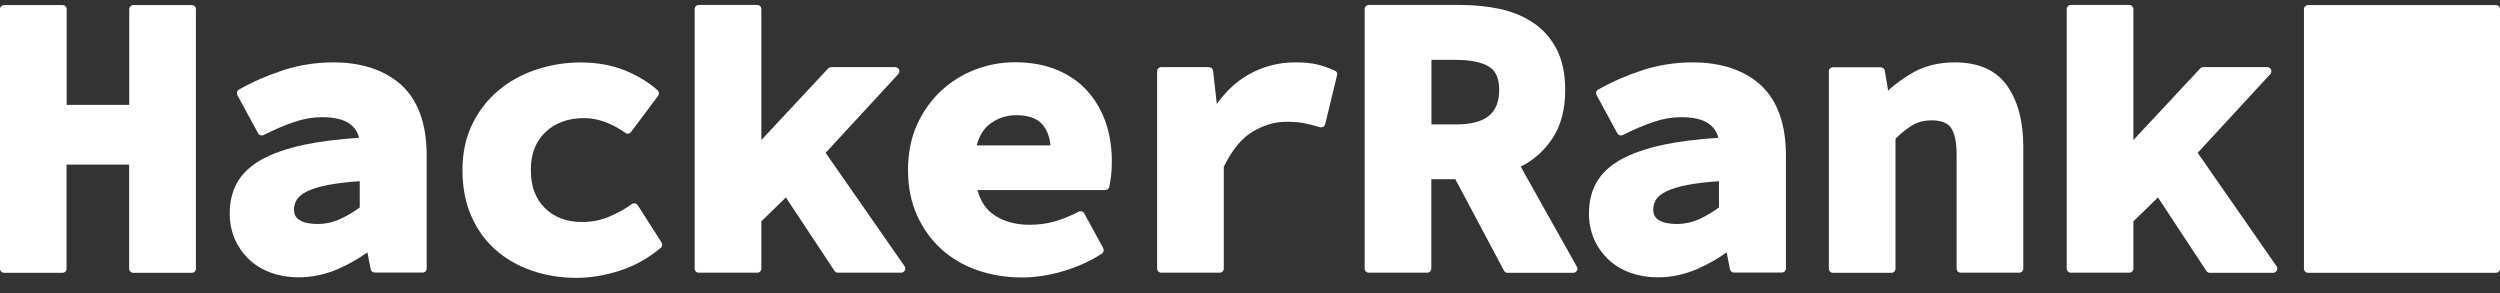
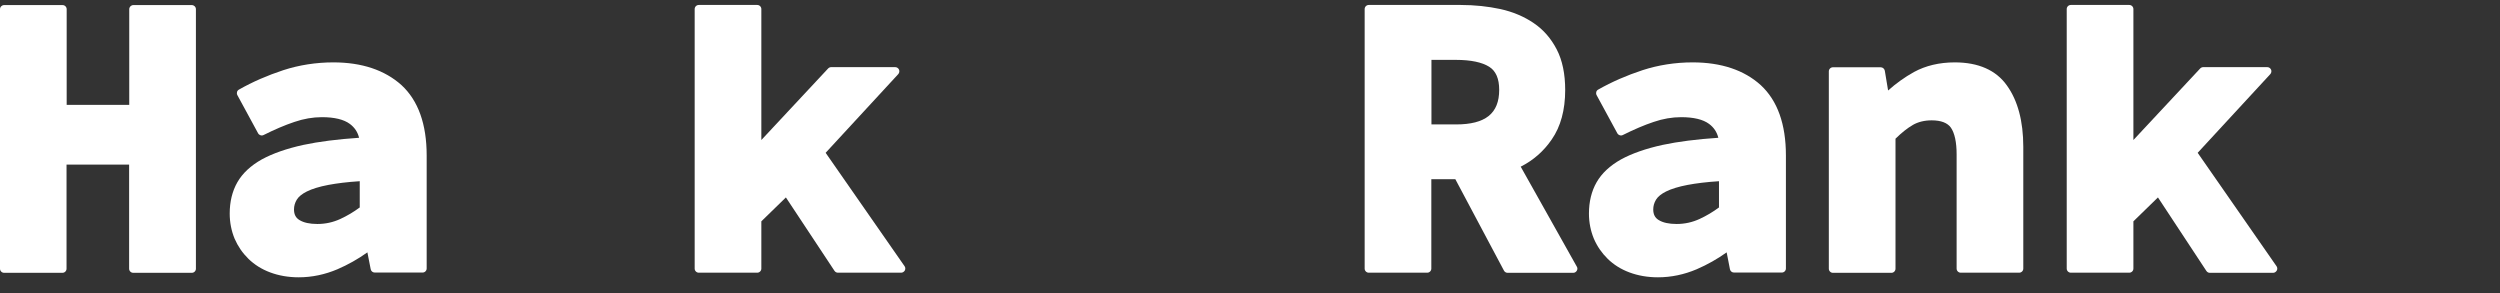
<svg xmlns="http://www.w3.org/2000/svg" width="145" height="17" viewBox="0 0 145 17" fill="none">
  <rect x="0" y="0" width="145" height="17" fill="#333333" stroke="none" />
  <path d="M11.126 0.295H7.734C7.603 0.295 7.496 0.402 7.496 0.533V6.084H3.867V0.533C3.867 0.402 3.76 0.295 3.629 0.295H0.237C0.107 0.295 0 0.402 0 0.533V15.586C0 15.716 0.107 15.823 0.237 15.823H3.622C3.752 15.823 3.859 15.716 3.859 15.586V9.545H7.489V15.586C7.489 15.716 7.596 15.823 7.726 15.823H11.126C11.256 15.823 11.363 15.716 11.363 15.586V0.533C11.363 0.402 11.256 0.295 11.126 0.295Z" fill="white" />
  <path d="M19.334 3.618C18.331 3.618 17.351 3.772 16.432 4.07C15.521 4.369 14.655 4.744 13.859 5.196C13.744 5.257 13.706 5.402 13.767 5.517L14.969 7.73C15.031 7.845 15.176 7.891 15.291 7.83C15.919 7.516 16.524 7.255 17.075 7.072C17.611 6.888 18.147 6.796 18.668 6.796C19.395 6.796 19.939 6.926 20.291 7.187C20.567 7.393 20.743 7.654 20.827 7.991C19.579 8.075 18.492 8.213 17.596 8.404C16.623 8.618 15.812 8.902 15.184 9.246C14.541 9.606 14.066 10.05 13.767 10.571C13.469 11.092 13.323 11.704 13.323 12.386C13.323 12.906 13.423 13.396 13.606 13.841C13.798 14.285 14.066 14.675 14.41 15.012C14.755 15.349 15.176 15.617 15.674 15.801C16.164 15.984 16.715 16.084 17.328 16.084C18.093 16.084 18.851 15.923 19.571 15.617C20.191 15.349 20.773 15.02 21.309 14.637L21.501 15.617C21.524 15.732 21.623 15.808 21.738 15.808H24.51C24.64 15.808 24.747 15.701 24.747 15.571V9.017C24.747 7.202 24.257 5.831 23.285 4.935C22.312 4.063 20.988 3.618 19.334 3.618ZM20.873 12.026C20.513 12.294 20.138 12.516 19.74 12.7C19.326 12.891 18.882 12.991 18.407 12.991C17.963 12.991 17.611 12.914 17.366 12.761C17.152 12.631 17.052 12.432 17.052 12.148C17.052 11.949 17.106 11.758 17.213 11.582C17.32 11.405 17.519 11.245 17.795 11.107C18.101 10.954 18.522 10.824 19.05 10.724C19.541 10.632 20.145 10.556 20.865 10.51V12.026H20.873Z" fill="white" />
-   <path d="M36.991 11.903C36.953 11.85 36.899 11.811 36.83 11.796C36.769 11.781 36.7 11.796 36.646 11.834C36.263 12.118 35.819 12.363 35.329 12.569C34.855 12.768 34.326 12.876 33.76 12.876C32.864 12.876 32.159 12.608 31.608 12.072C31.057 11.528 30.789 10.808 30.789 9.867C30.789 8.925 31.064 8.205 31.639 7.661C32.205 7.125 32.956 6.85 33.874 6.85C34.663 6.85 35.475 7.141 36.271 7.707C36.378 7.784 36.524 7.761 36.6 7.654L38.17 5.556C38.247 5.456 38.231 5.318 38.139 5.234C37.626 4.775 36.983 4.384 36.233 4.078C34.747 3.481 32.764 3.473 31.095 4.04C30.268 4.315 29.533 4.721 28.905 5.249C28.277 5.778 27.764 6.436 27.389 7.21C27.014 7.983 26.822 8.879 26.822 9.867C26.822 10.847 26.991 11.742 27.328 12.516C27.665 13.289 28.139 13.955 28.737 14.484C29.334 15.012 30.038 15.418 30.835 15.693C31.623 15.969 32.496 16.115 33.43 16.115C34.234 16.115 35.077 15.977 35.942 15.701C36.807 15.425 37.603 14.974 38.323 14.377C38.415 14.3 38.438 14.162 38.369 14.062L36.991 11.903Z" fill="white" />
  <path d="M47.887 8.863L52.098 4.3C52.159 4.231 52.182 4.131 52.144 4.04C52.106 3.955 52.022 3.894 51.922 3.894H48.208C48.139 3.894 48.078 3.925 48.032 3.971L44.158 8.121V0.525C44.158 0.395 44.051 0.288 43.92 0.288H40.528C40.398 0.288 40.291 0.395 40.291 0.525V15.579C40.291 15.709 40.398 15.816 40.528 15.816H43.92C44.051 15.816 44.158 15.709 44.158 15.579V12.837L45.582 11.451L48.4 15.709C48.446 15.778 48.522 15.816 48.599 15.816H52.267C52.358 15.816 52.435 15.762 52.481 15.686C52.519 15.609 52.519 15.51 52.466 15.441L47.887 8.863Z" fill="white" />
-   <path d="M63.055 5.265C62.588 4.744 61.991 4.338 61.286 4.047C60.582 3.756 59.77 3.611 58.867 3.611C58.07 3.611 57.289 3.756 56.554 4.04C55.812 4.323 55.145 4.744 54.571 5.28C53.997 5.816 53.53 6.475 53.185 7.24C52.841 8.006 52.665 8.886 52.665 9.851C52.665 10.839 52.841 11.72 53.185 12.485C53.53 13.251 54.005 13.909 54.594 14.445C55.184 14.981 55.888 15.395 56.684 15.671C57.473 15.946 58.338 16.092 59.257 16.092C60.046 16.092 60.865 15.969 61.677 15.724C62.496 15.479 63.246 15.142 63.905 14.713C64.012 14.645 64.043 14.507 63.989 14.399L62.887 12.378C62.825 12.263 62.68 12.217 62.565 12.278C62.075 12.531 61.593 12.723 61.141 12.853C60.697 12.975 60.214 13.037 59.717 13.037C58.92 13.037 58.239 12.853 57.68 12.485C57.197 12.171 56.876 11.689 56.692 11.023H64.104C64.219 11.023 64.311 10.946 64.341 10.831C64.372 10.686 64.403 10.487 64.441 10.219C64.472 9.958 64.487 9.66 64.487 9.346C64.487 8.542 64.364 7.776 64.127 7.087C63.882 6.398 63.522 5.778 63.055 5.265ZM56.646 8.442C56.792 7.883 57.052 7.455 57.427 7.179C57.871 6.85 58.369 6.681 58.936 6.681C59.64 6.681 60.153 6.865 60.459 7.217C60.727 7.539 60.888 7.945 60.926 8.435H56.646V8.442Z" fill="white" />
-   <path d="M77.427 4.101C77.075 3.94 76.73 3.817 76.401 3.741C76.072 3.657 75.635 3.618 75.107 3.618C74.15 3.618 73.239 3.856 72.404 4.331C71.715 4.721 71.103 5.295 70.574 6.03L70.36 4.108C70.344 3.986 70.245 3.894 70.123 3.894H67.351C67.221 3.894 67.113 4.001 67.113 4.131V15.579C67.113 15.709 67.221 15.816 67.351 15.816H70.743C70.873 15.816 70.98 15.709 70.98 15.579V9.675C71.447 8.718 71.998 8.036 72.626 7.654C73.269 7.263 73.928 7.064 74.594 7.064C75.008 7.064 75.352 7.087 75.62 7.141C75.896 7.194 76.21 7.271 76.554 7.378C76.616 7.401 76.684 7.386 76.746 7.355C76.799 7.324 76.845 7.271 76.861 7.202L77.55 4.361C77.588 4.262 77.534 4.147 77.427 4.101Z" fill="white" />
  <path d="M88.201 9.667C88.928 9.3 89.533 8.772 90 8.09C90.521 7.34 90.781 6.375 90.781 5.219C90.781 4.292 90.62 3.504 90.291 2.868C89.962 2.232 89.518 1.719 88.951 1.337C88.4 0.961 87.749 0.686 87.021 0.525C86.309 0.372 85.536 0.288 84.717 0.288H79.387C79.257 0.288 79.15 0.395 79.15 0.525V15.579C79.15 15.709 79.257 15.816 79.387 15.816H82.779C82.91 15.816 83.017 15.709 83.017 15.579V10.395H84.41L87.228 15.693C87.266 15.77 87.351 15.824 87.442 15.824H91.248C91.332 15.824 91.409 15.778 91.455 15.701C91.501 15.624 91.501 15.533 91.455 15.464L88.201 9.667ZM84.449 7.217H83.024V3.473H84.449C85.306 3.473 85.957 3.611 86.371 3.871C86.761 4.116 86.953 4.56 86.953 5.211C86.953 6.582 86.156 7.217 84.449 7.217Z" fill="white" />
  <path d="M98.17 3.618C97.167 3.618 96.187 3.772 95.268 4.07C94.357 4.369 93.492 4.744 92.695 5.196C92.58 5.257 92.542 5.402 92.603 5.517L93.805 7.73C93.867 7.845 94.012 7.891 94.127 7.83C94.755 7.516 95.36 7.255 95.911 7.072C96.447 6.888 96.983 6.796 97.504 6.796C98.231 6.796 98.775 6.926 99.127 7.187C99.403 7.393 99.579 7.654 99.663 7.991C98.415 8.075 97.328 8.213 96.432 8.404C95.459 8.618 94.648 8.902 94.02 9.246C93.377 9.606 92.902 10.05 92.603 10.571C92.305 11.092 92.159 11.704 92.159 12.386C92.159 12.906 92.259 13.396 92.443 13.841C92.634 14.285 92.902 14.675 93.247 15.012C93.591 15.349 94.012 15.617 94.51 15.801C95 15.984 95.551 16.084 96.164 16.084C96.93 16.084 97.688 15.923 98.407 15.617C99.028 15.349 99.609 15.02 100.146 14.637L100.337 15.617C100.36 15.732 100.459 15.808 100.574 15.808H103.346C103.476 15.808 103.583 15.701 103.583 15.571V9.017C103.583 7.202 103.093 5.831 102.121 4.935C101.156 4.063 99.832 3.618 98.17 3.618ZM99.709 12.026C99.349 12.294 98.974 12.516 98.576 12.7C98.162 12.891 97.718 12.991 97.243 12.991C96.799 12.991 96.447 12.914 96.202 12.761C95.988 12.631 95.888 12.432 95.888 12.148C95.888 11.949 95.942 11.758 96.049 11.582C96.156 11.405 96.355 11.245 96.631 11.107C96.937 10.954 97.358 10.824 97.887 10.724C98.377 10.632 98.982 10.556 99.701 10.51V12.026H99.709Z" fill="white" />
  <path d="M113.377 3.618C112.481 3.618 111.685 3.81 111.011 4.177C110.459 4.484 109.962 4.844 109.51 5.249L109.319 4.101C109.296 3.986 109.196 3.902 109.081 3.902H106.309C106.179 3.902 106.072 4.009 106.072 4.139V15.586C106.072 15.716 106.179 15.824 106.309 15.824H109.701C109.832 15.824 109.939 15.716 109.939 15.586V8.044C110.299 7.692 110.628 7.432 110.942 7.248C111.248 7.072 111.616 6.98 112.037 6.98C112.58 6.98 112.956 7.125 113.155 7.409C113.369 7.723 113.484 8.243 113.484 8.955V15.579C113.484 15.709 113.591 15.816 113.721 15.816H117.113C117.244 15.816 117.351 15.709 117.351 15.579V8.519C117.351 7.026 117.029 5.831 116.401 4.958C115.773 4.07 114.747 3.618 113.377 3.618Z" fill="white" />
  <path d="M132.044 15.448L127.465 8.863L131.677 4.3C131.738 4.231 131.761 4.131 131.723 4.04C131.684 3.955 131.6 3.894 131.501 3.894H127.787C127.718 3.894 127.657 3.925 127.611 3.971L123.737 8.121V0.525C123.737 0.395 123.629 0.288 123.499 0.288H120.107C119.977 0.288 119.87 0.395 119.87 0.525V15.579C119.87 15.709 119.977 15.816 120.107 15.816H123.499C123.629 15.816 123.737 15.709 123.737 15.579V12.837L125.161 11.451L127.971 15.716C128.017 15.785 128.093 15.824 128.17 15.824H131.838C131.929 15.824 132.006 15.77 132.052 15.693C132.098 15.617 132.09 15.517 132.044 15.448Z" fill="white" />
-   <path d="M144.763 15.823C144.893 15.823 145 15.716 145 15.586V0.533C145 0.402 144.893 0.295 144.763 0.295H133.867C133.737 0.295 133.629 0.402 133.629 0.533V15.586C133.629 15.716 133.737 15.823 133.867 15.823H144.763Z" fill="white" />
</svg>